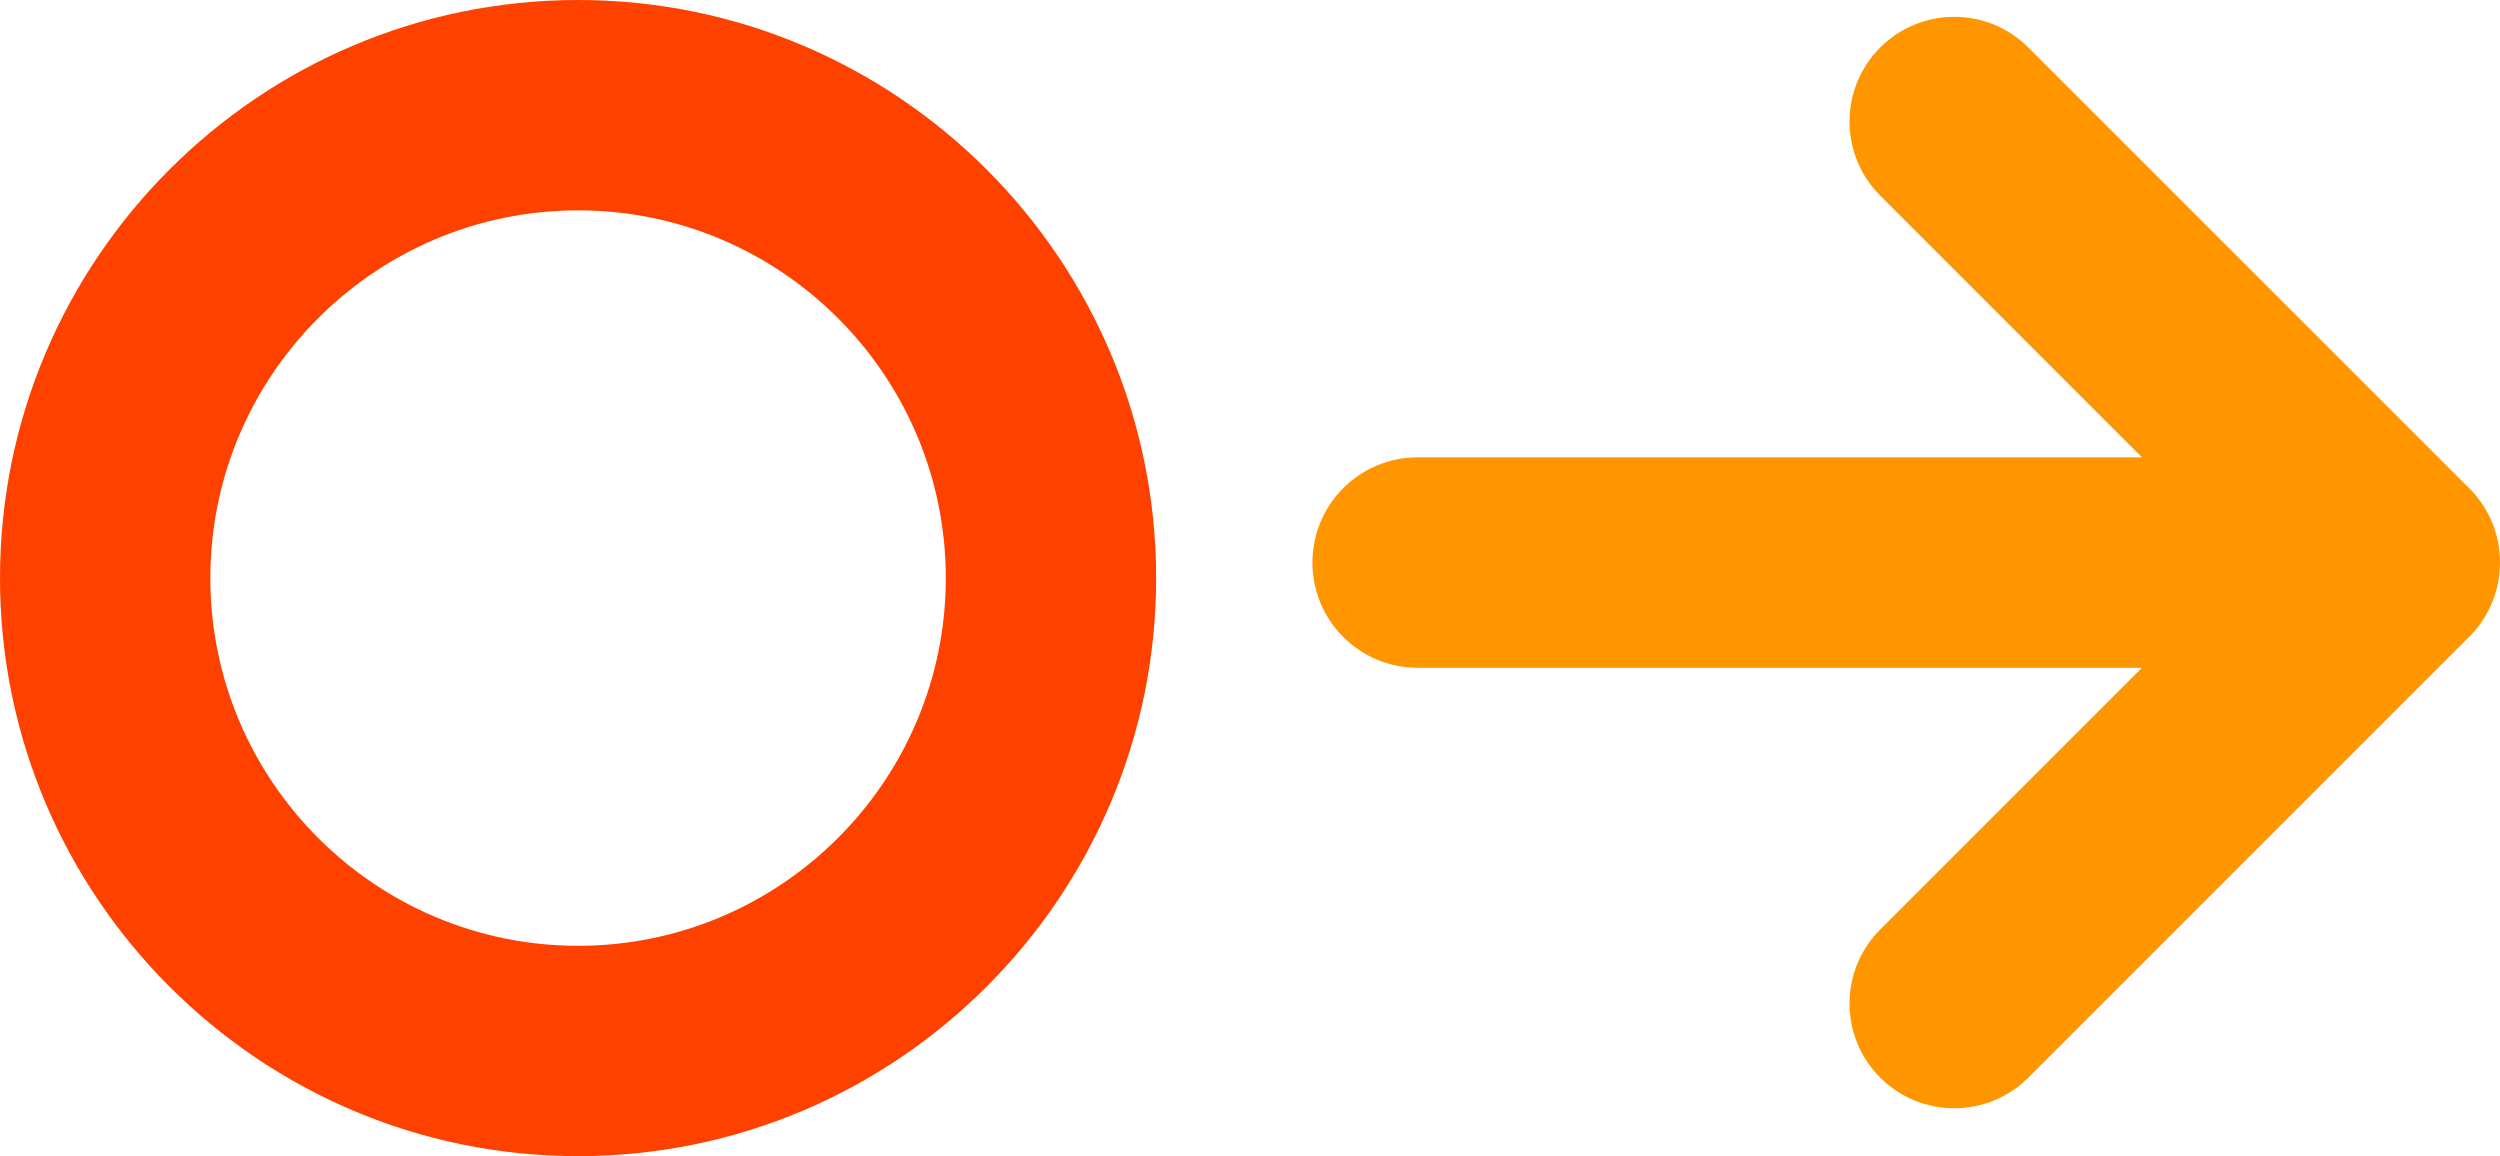
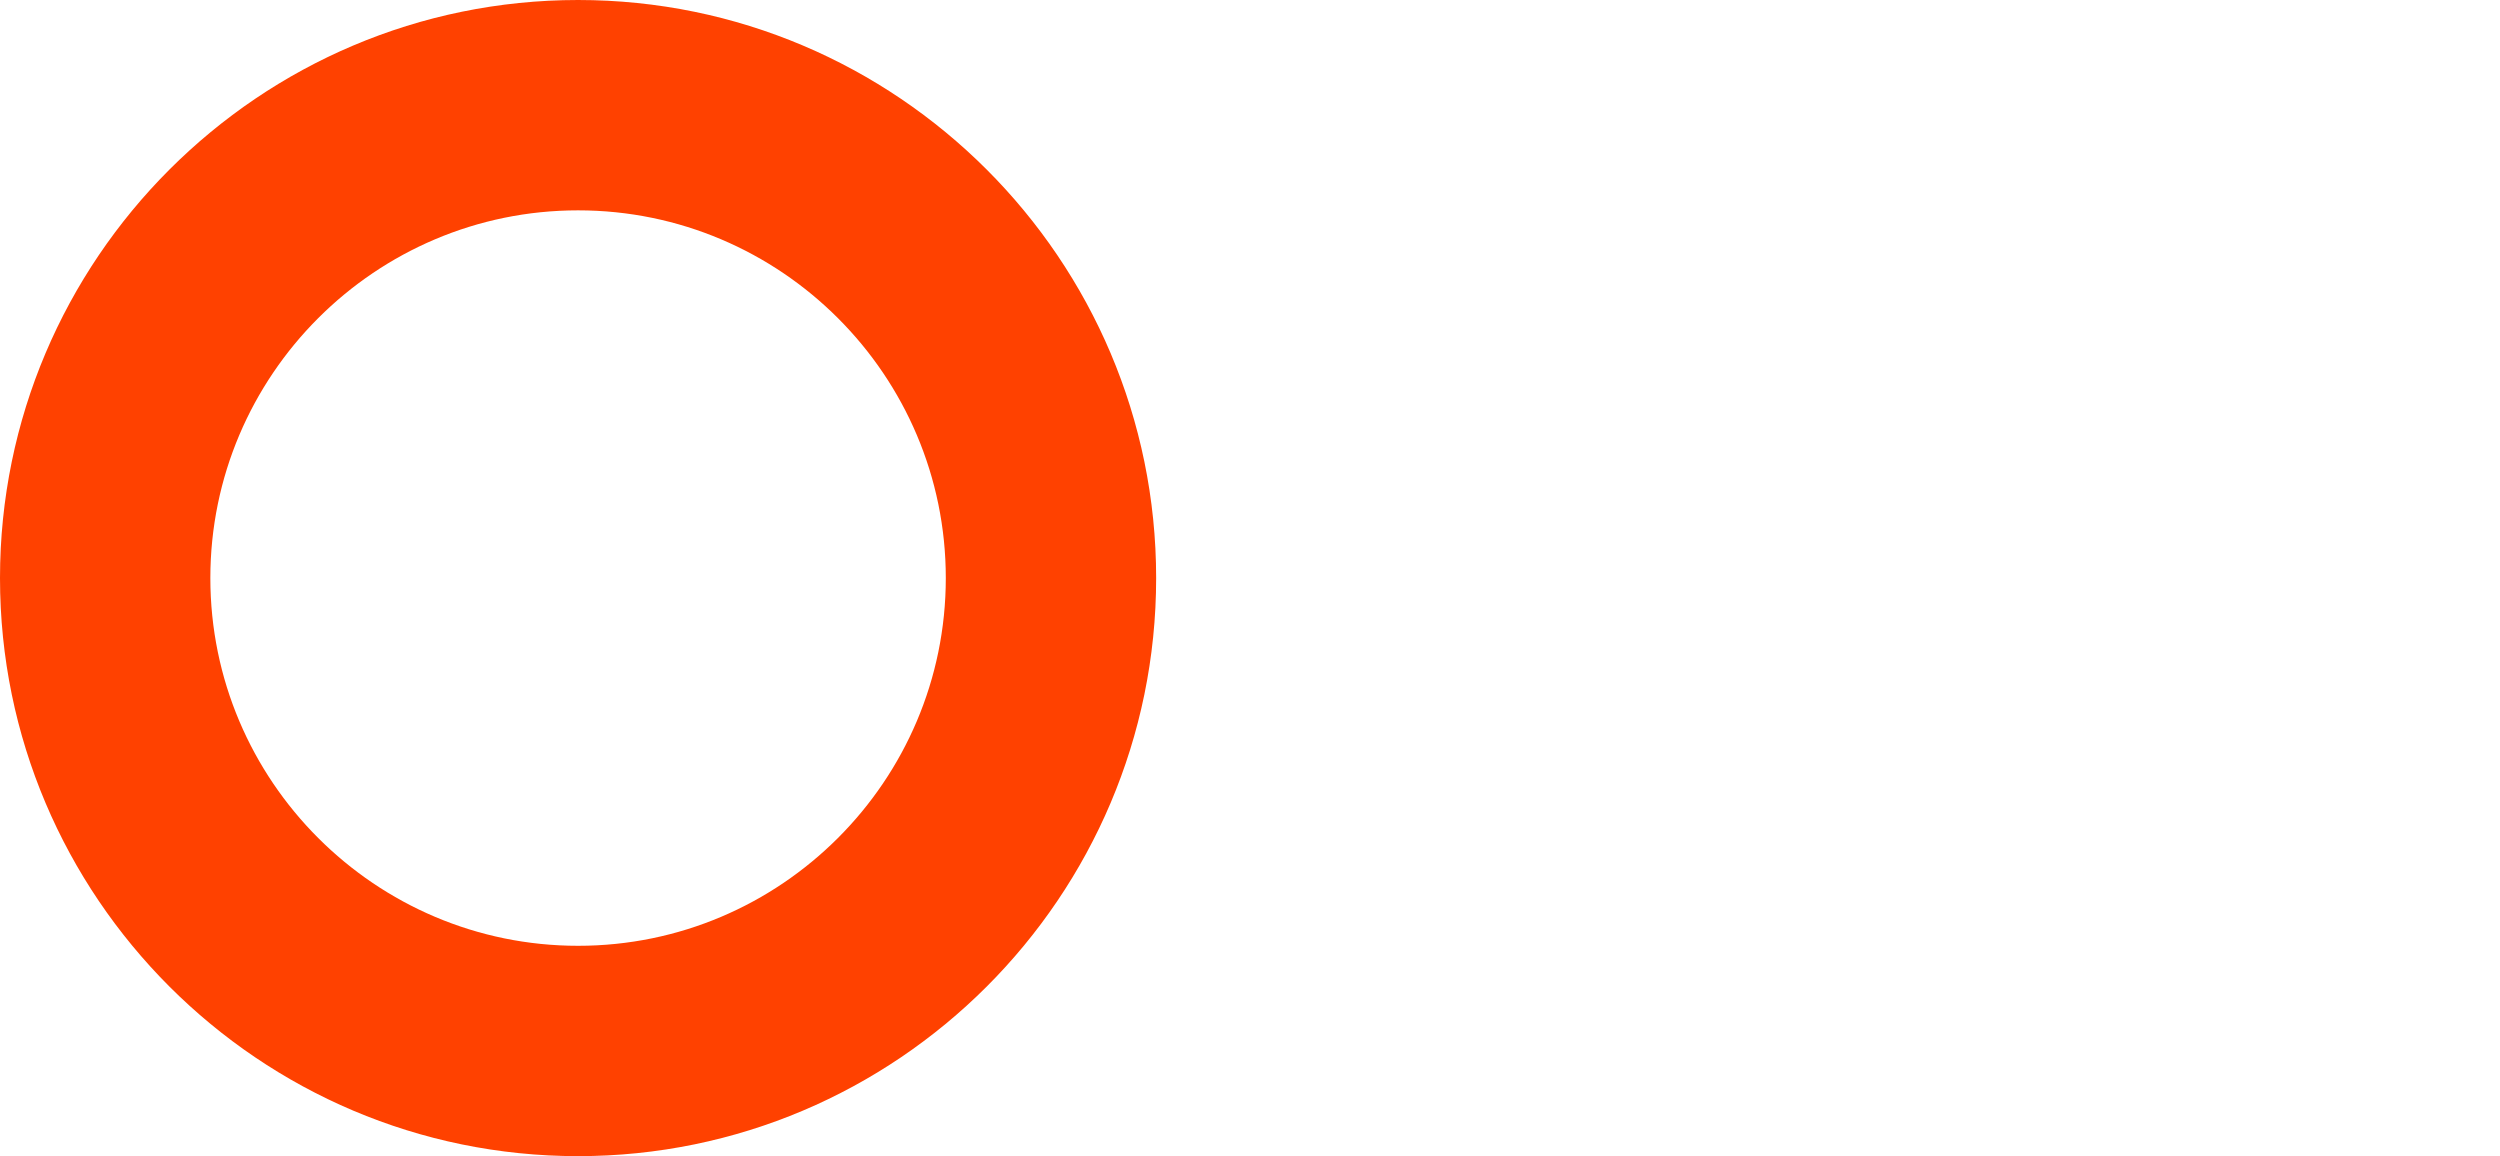
<svg xmlns="http://www.w3.org/2000/svg" id="_レイヤー_2" data-name="レイヤー 2" viewBox="0 0 771.7 356.88">
  <defs>
    <style>
      .cls-1 {
        fill: #ff4100;
      }

      .cls-2 {
        fill: #ff9600;
      }
    </style>
  </defs>
  <g id="_デザイン" data-name="デザイン">
    <g>
      <path class="cls-1" d="M178.44,356.88C80.05,356.88,0,276.83,0,178.44S80.05,0,178.44,0s178.44,80.05,178.44,178.44-80.05,178.44-178.44,178.44Zm0-291.95c-62.59,0-113.51,50.92-113.51,113.51s50.92,113.51,113.51,113.51,113.51-50.92,113.51-113.51-50.92-113.51-113.51-113.51Z" />
-       <path class="cls-2" d="M771.66,172.04c-.01-.28-.04-.56-.06-.85-.02-.24-.03-.48-.05-.72-.04-.38-.09-.75-.13-1.12-.02-.14-.03-.28-.05-.42-.06-.43-.14-.86-.22-1.29-.01-.08-.03-.15-.04-.23-.09-.47-.2-.94-.31-1.41,0-.03-.01-.06-.02-.09-1.57-6.42-5.03-12.09-9.78-16.38L626.1,14.66c-12.62-12.62-33.09-12.62-45.72,0-12.62,12.62-12.62,33.09,0,45.72l80.79,80.79h-223.57c-17.94,0-32.48,14.54-32.48,32.48s14.54,32.48,32.48,32.48h223.57l-80.79,80.79c-12.62,12.62-12.62,33.09,0,45.72,12.62,12.62,33.09,12.62,45.72,0l134.89-134.89c4.75-4.29,8.21-9.96,9.78-16.38,0-.03,.01-.06,.02-.09,.11-.47,.22-.93,.31-1.41,.02-.08,.03-.15,.04-.23,.08-.43,.15-.85,.22-1.29,.02-.14,.03-.28,.05-.42,.05-.37,.1-.75,.13-1.12,.02-.24,.04-.48,.05-.72,.02-.28,.05-.56,.06-.84,.03-.53,.04-1.07,.04-1.6h0c0-.53-.01-1.07-.04-1.6Z" />
    </g>
  </g>
</svg>